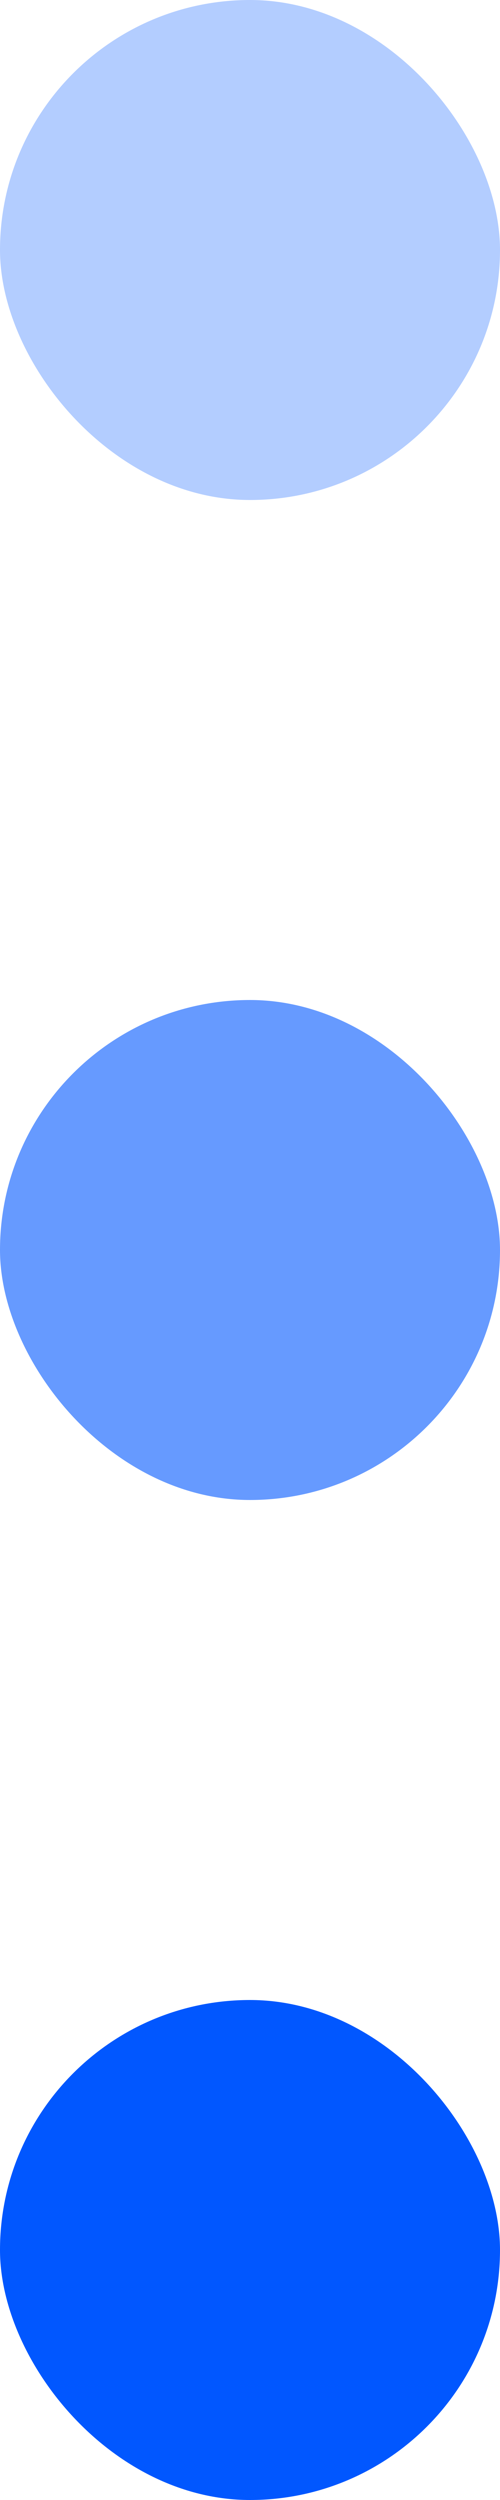
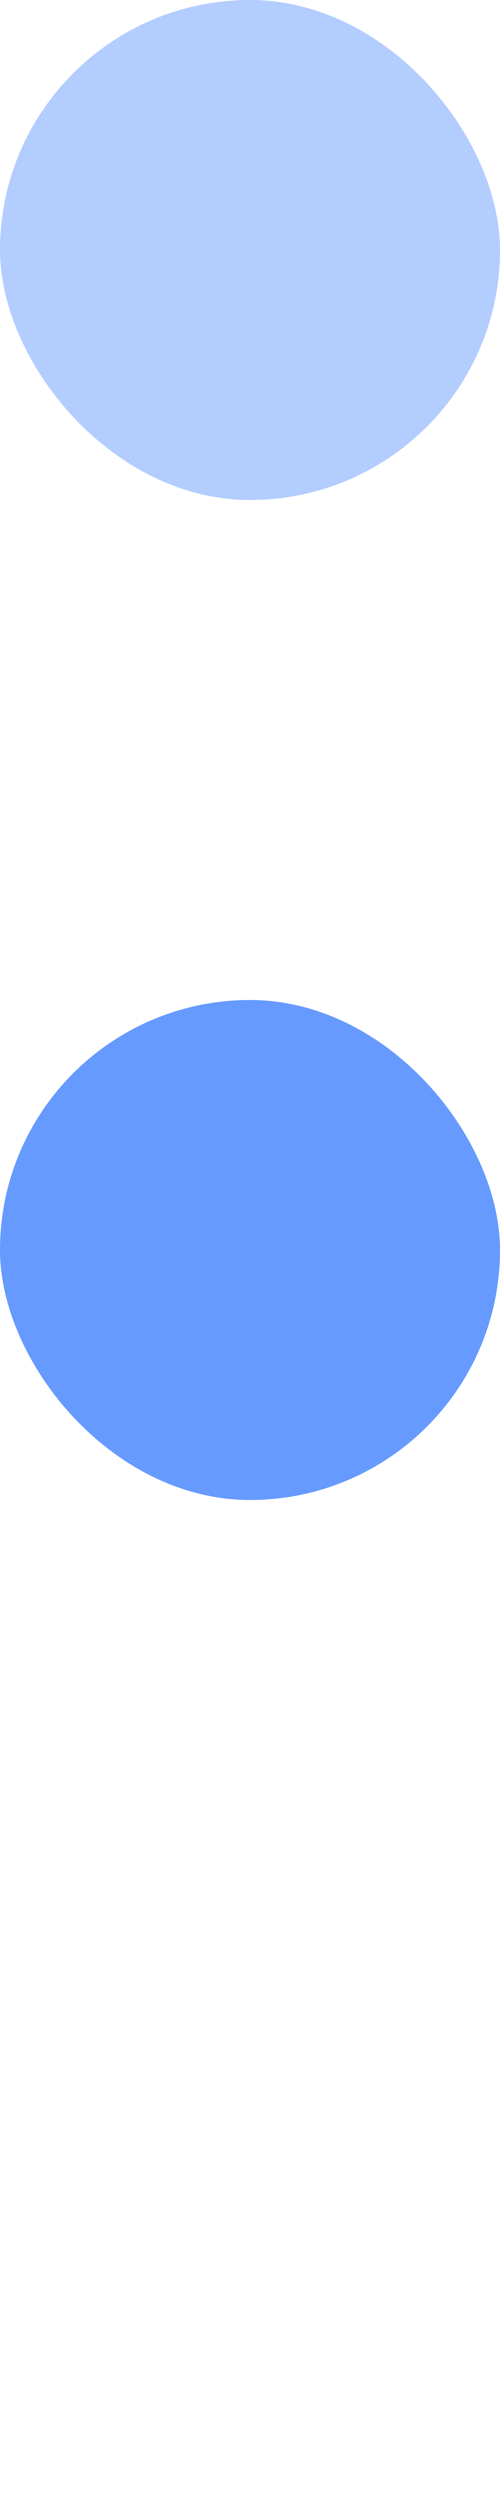
<svg xmlns="http://www.w3.org/2000/svg" width="4" height="20" viewBox="0 0 4 20" fill="none">
  <rect opacity="0.3" width="4" height="4" rx="2" fill="#0157FF" />
  <rect opacity="0.6" y="8" width="4" height="4" rx="2" fill="#0157FF" />
-   <rect y="16" width="4" height="4" rx="2" fill="#0157FF" />
</svg>